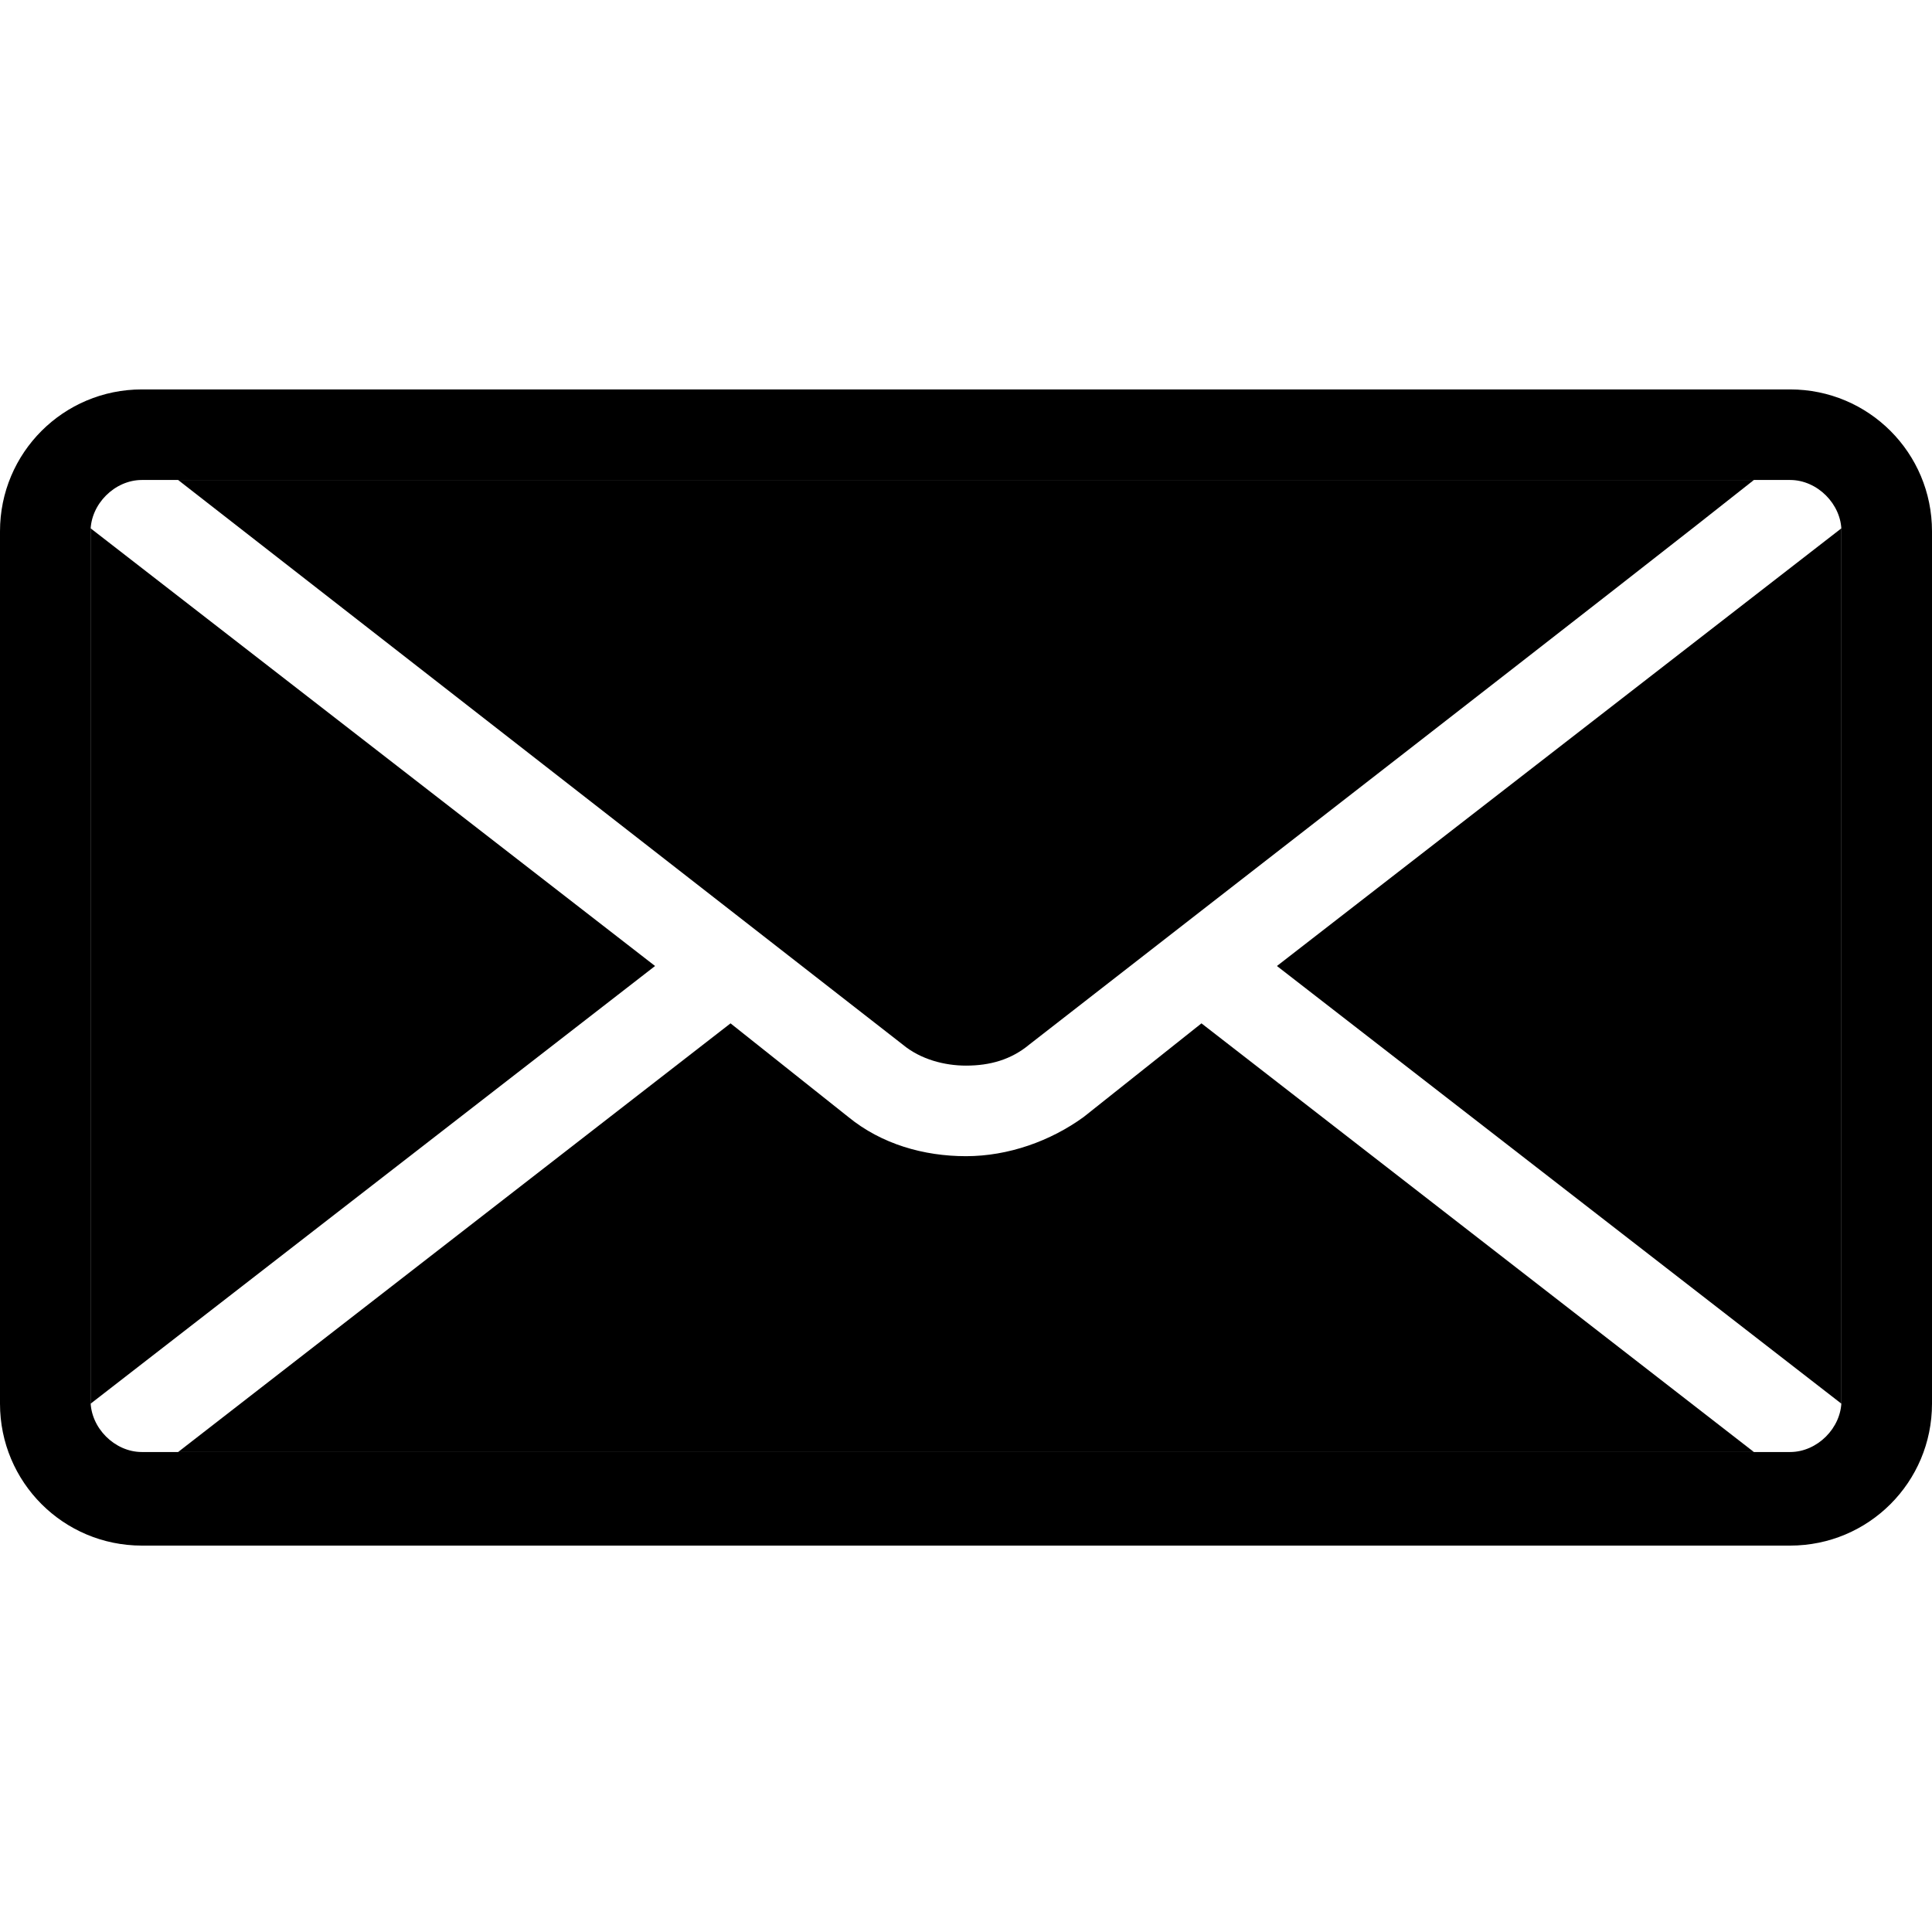
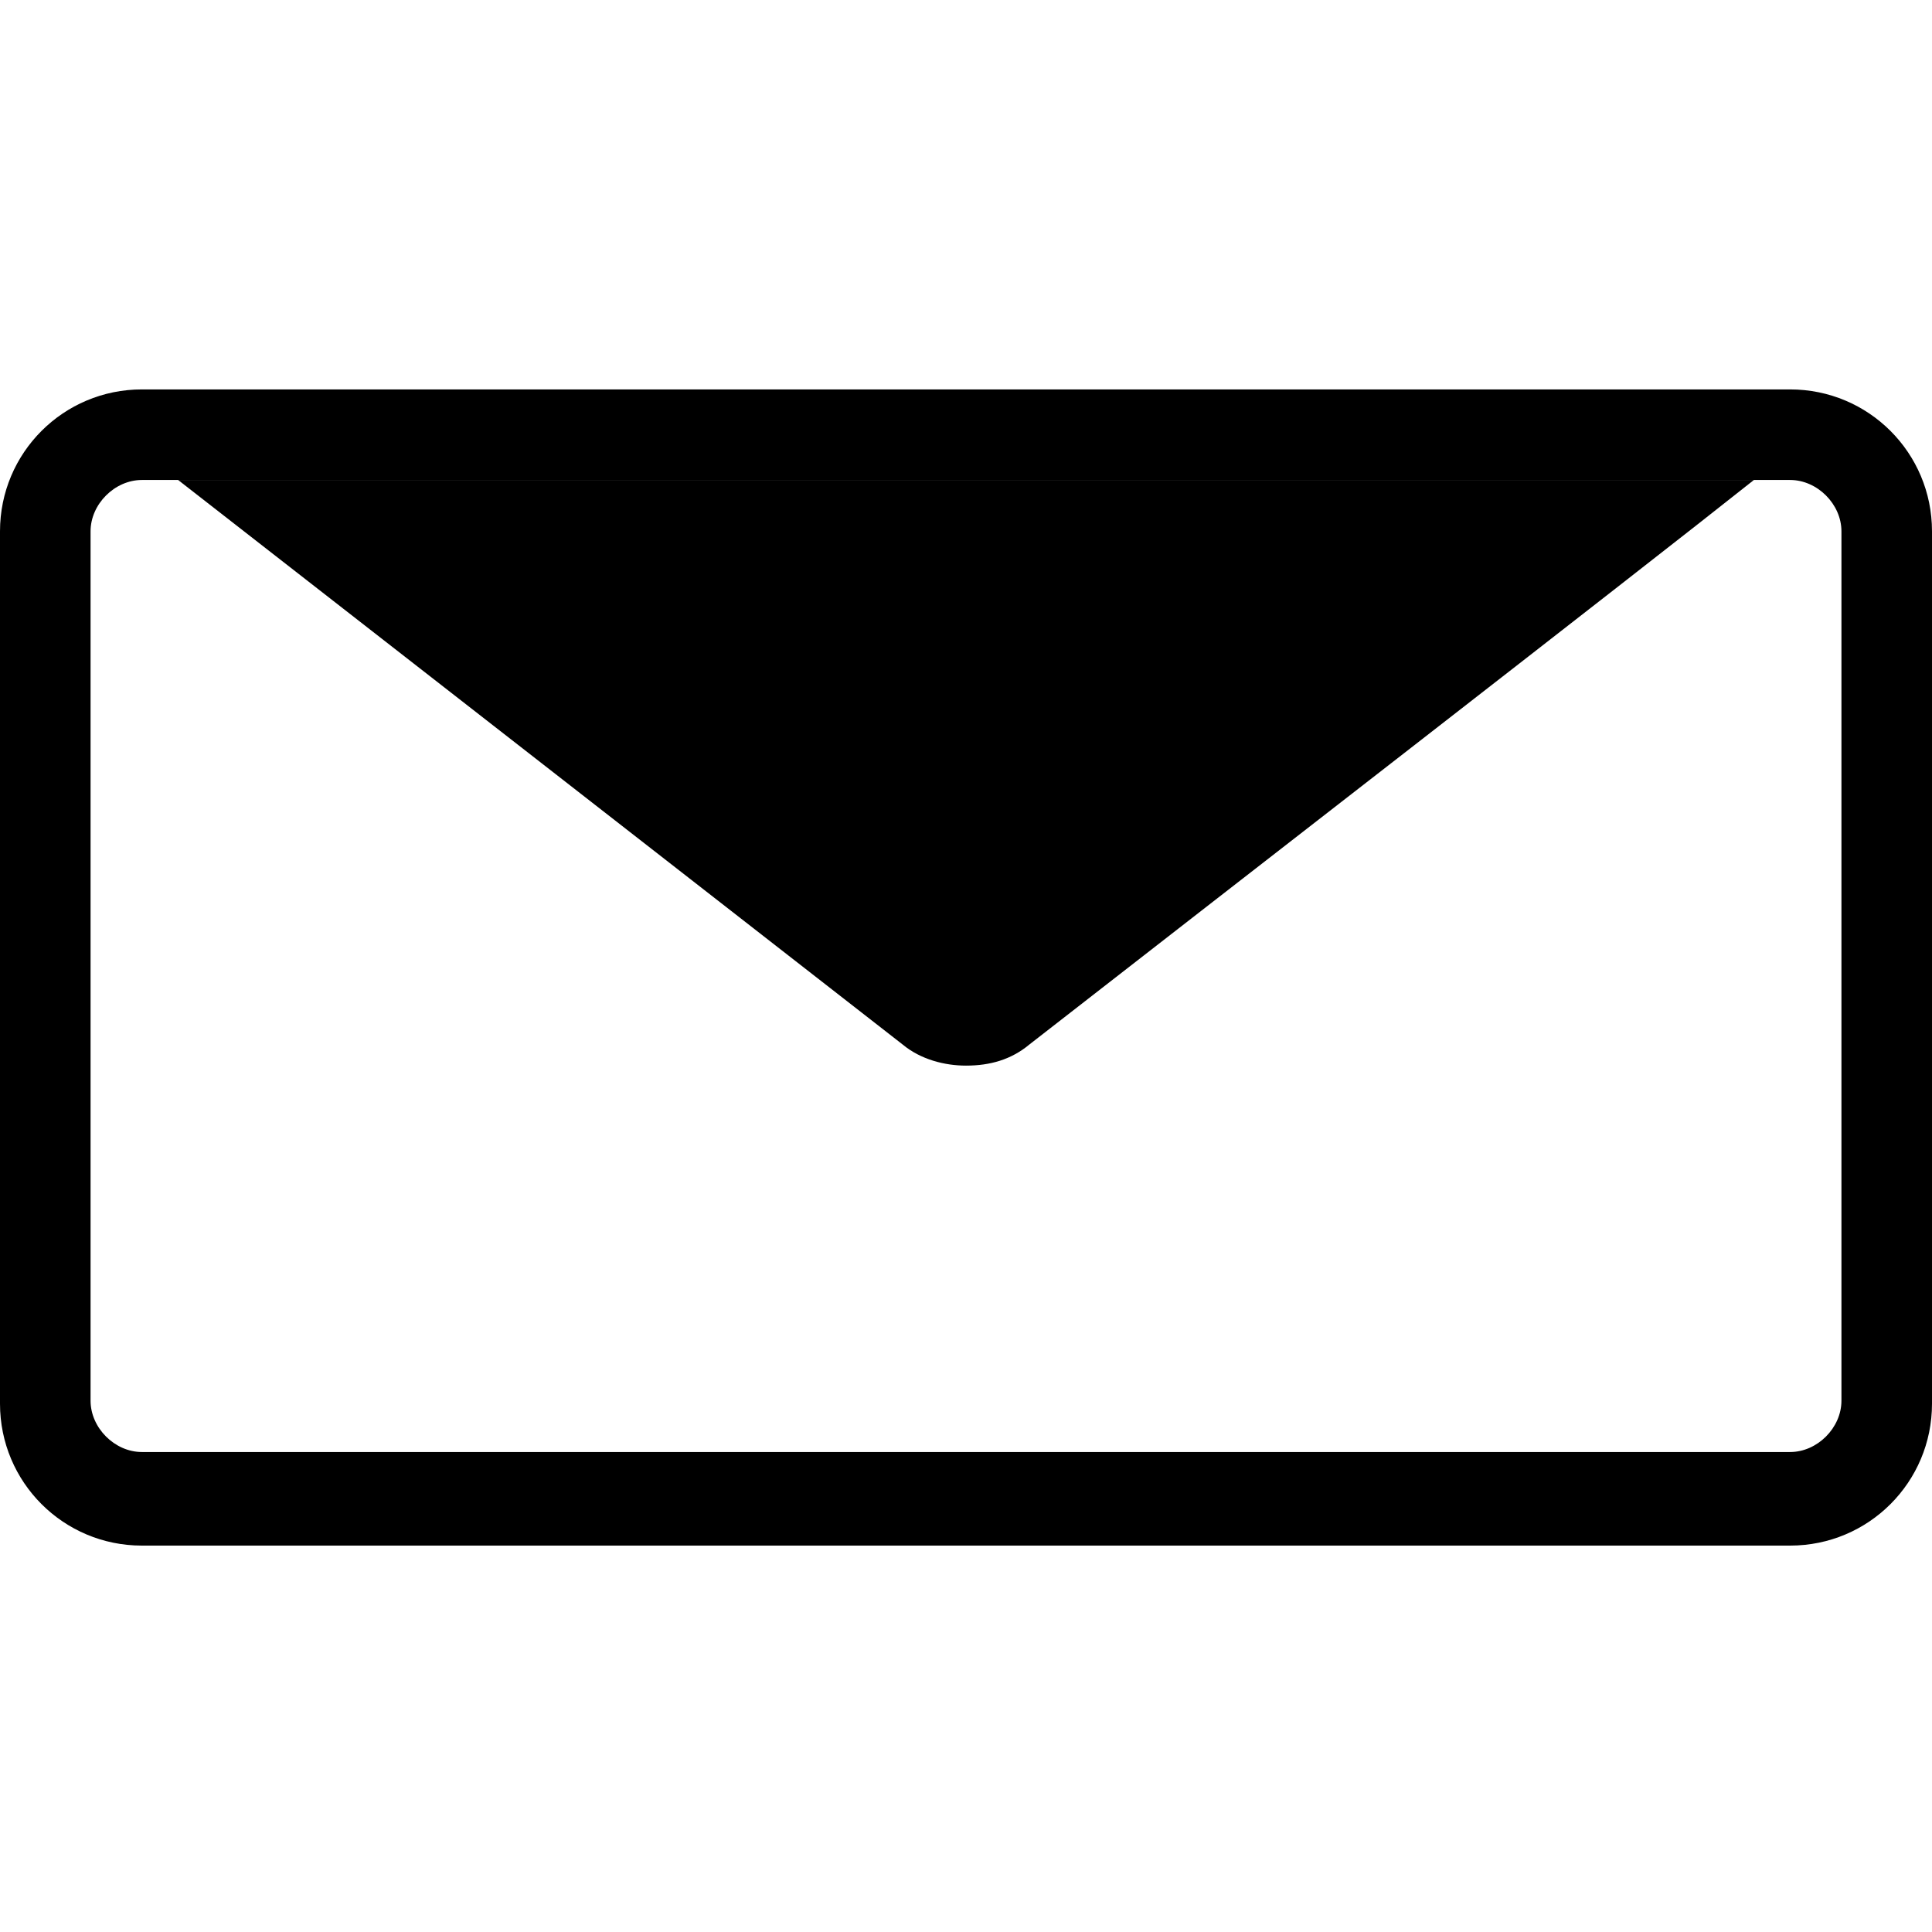
<svg xmlns="http://www.w3.org/2000/svg" version="1.1" id="Layer_1" x="0px" y="0px" viewBox="0 0 64 64" style="enable-background:new 0 0 64 64;" xml:space="preserve">
  <g>
    <path d="M59.3,12.9H4.7C2.1,12.9,0,15,0,17.6v28.9c0,2.6,2.1,4.7,4.7,4.7h54.6c2.6,0,4.7-2.1,4.7-4.7V17.6   C64,15,61.9,12.9,59.3,12.9z M61,46.4c0,0.9-0.8,1.7-1.7,1.7H4.7c-0.9,0-1.7-0.8-1.7-1.7V17.6c0-0.9,0.8-1.7,1.7-1.7h54.6   c0.9,0,1.7,0.8,1.7,1.7V46.4z" />
    <path d="M58.1,15.9C54.2,19,40,30,34.1,34.6c-0.6,0.5-1.3,0.7-2.1,0.7c-0.7,0-1.5-0.2-2.1-0.7L5.9,15.9H58.1z" />
-     <polygon points="3,46.5 3,17.5 21.7,32  " />
-     <path d="M5.9,48.1l18.3-14.2l3.9,3.1c1.1,0.9,2.5,1.3,3.9,1.3l0,0l0,0c1.4,0,2.8-0.5,3.9-1.3l3.9-3.1l18.3,14.2H5.9z" />
-     <polygon points="61,46.5 42.3,32 61,17.5  " />
  </g>
</svg>